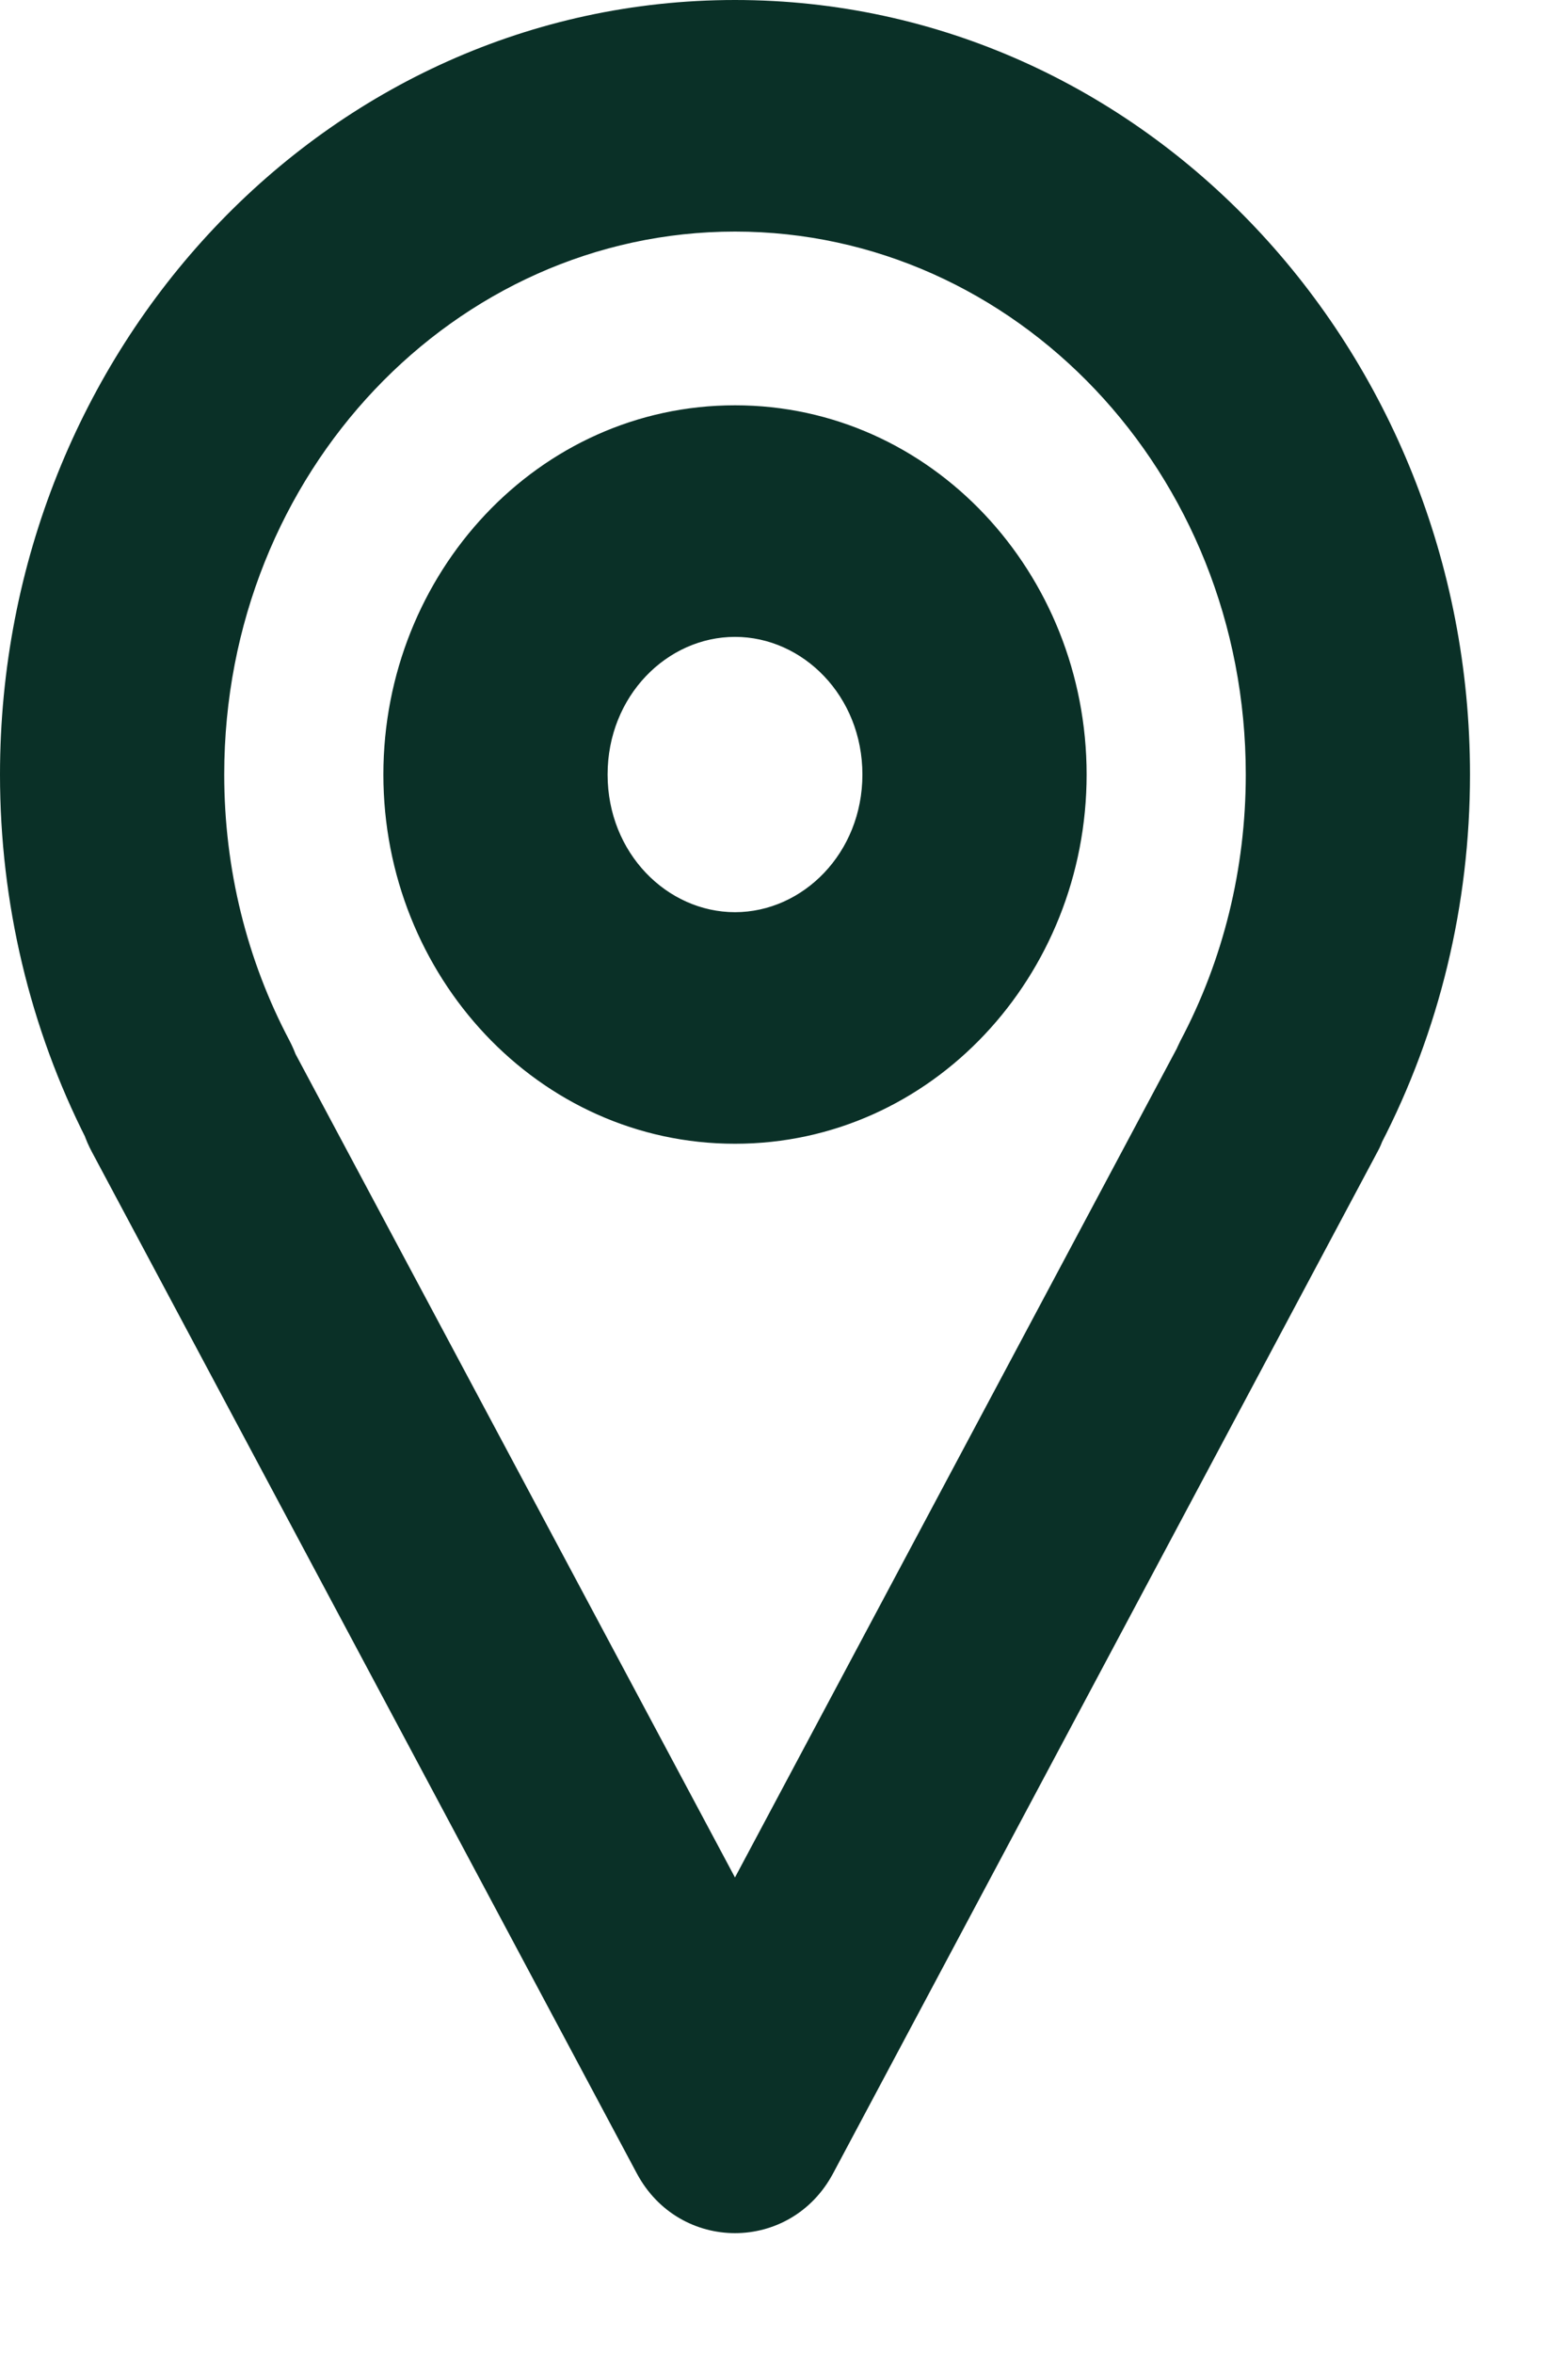
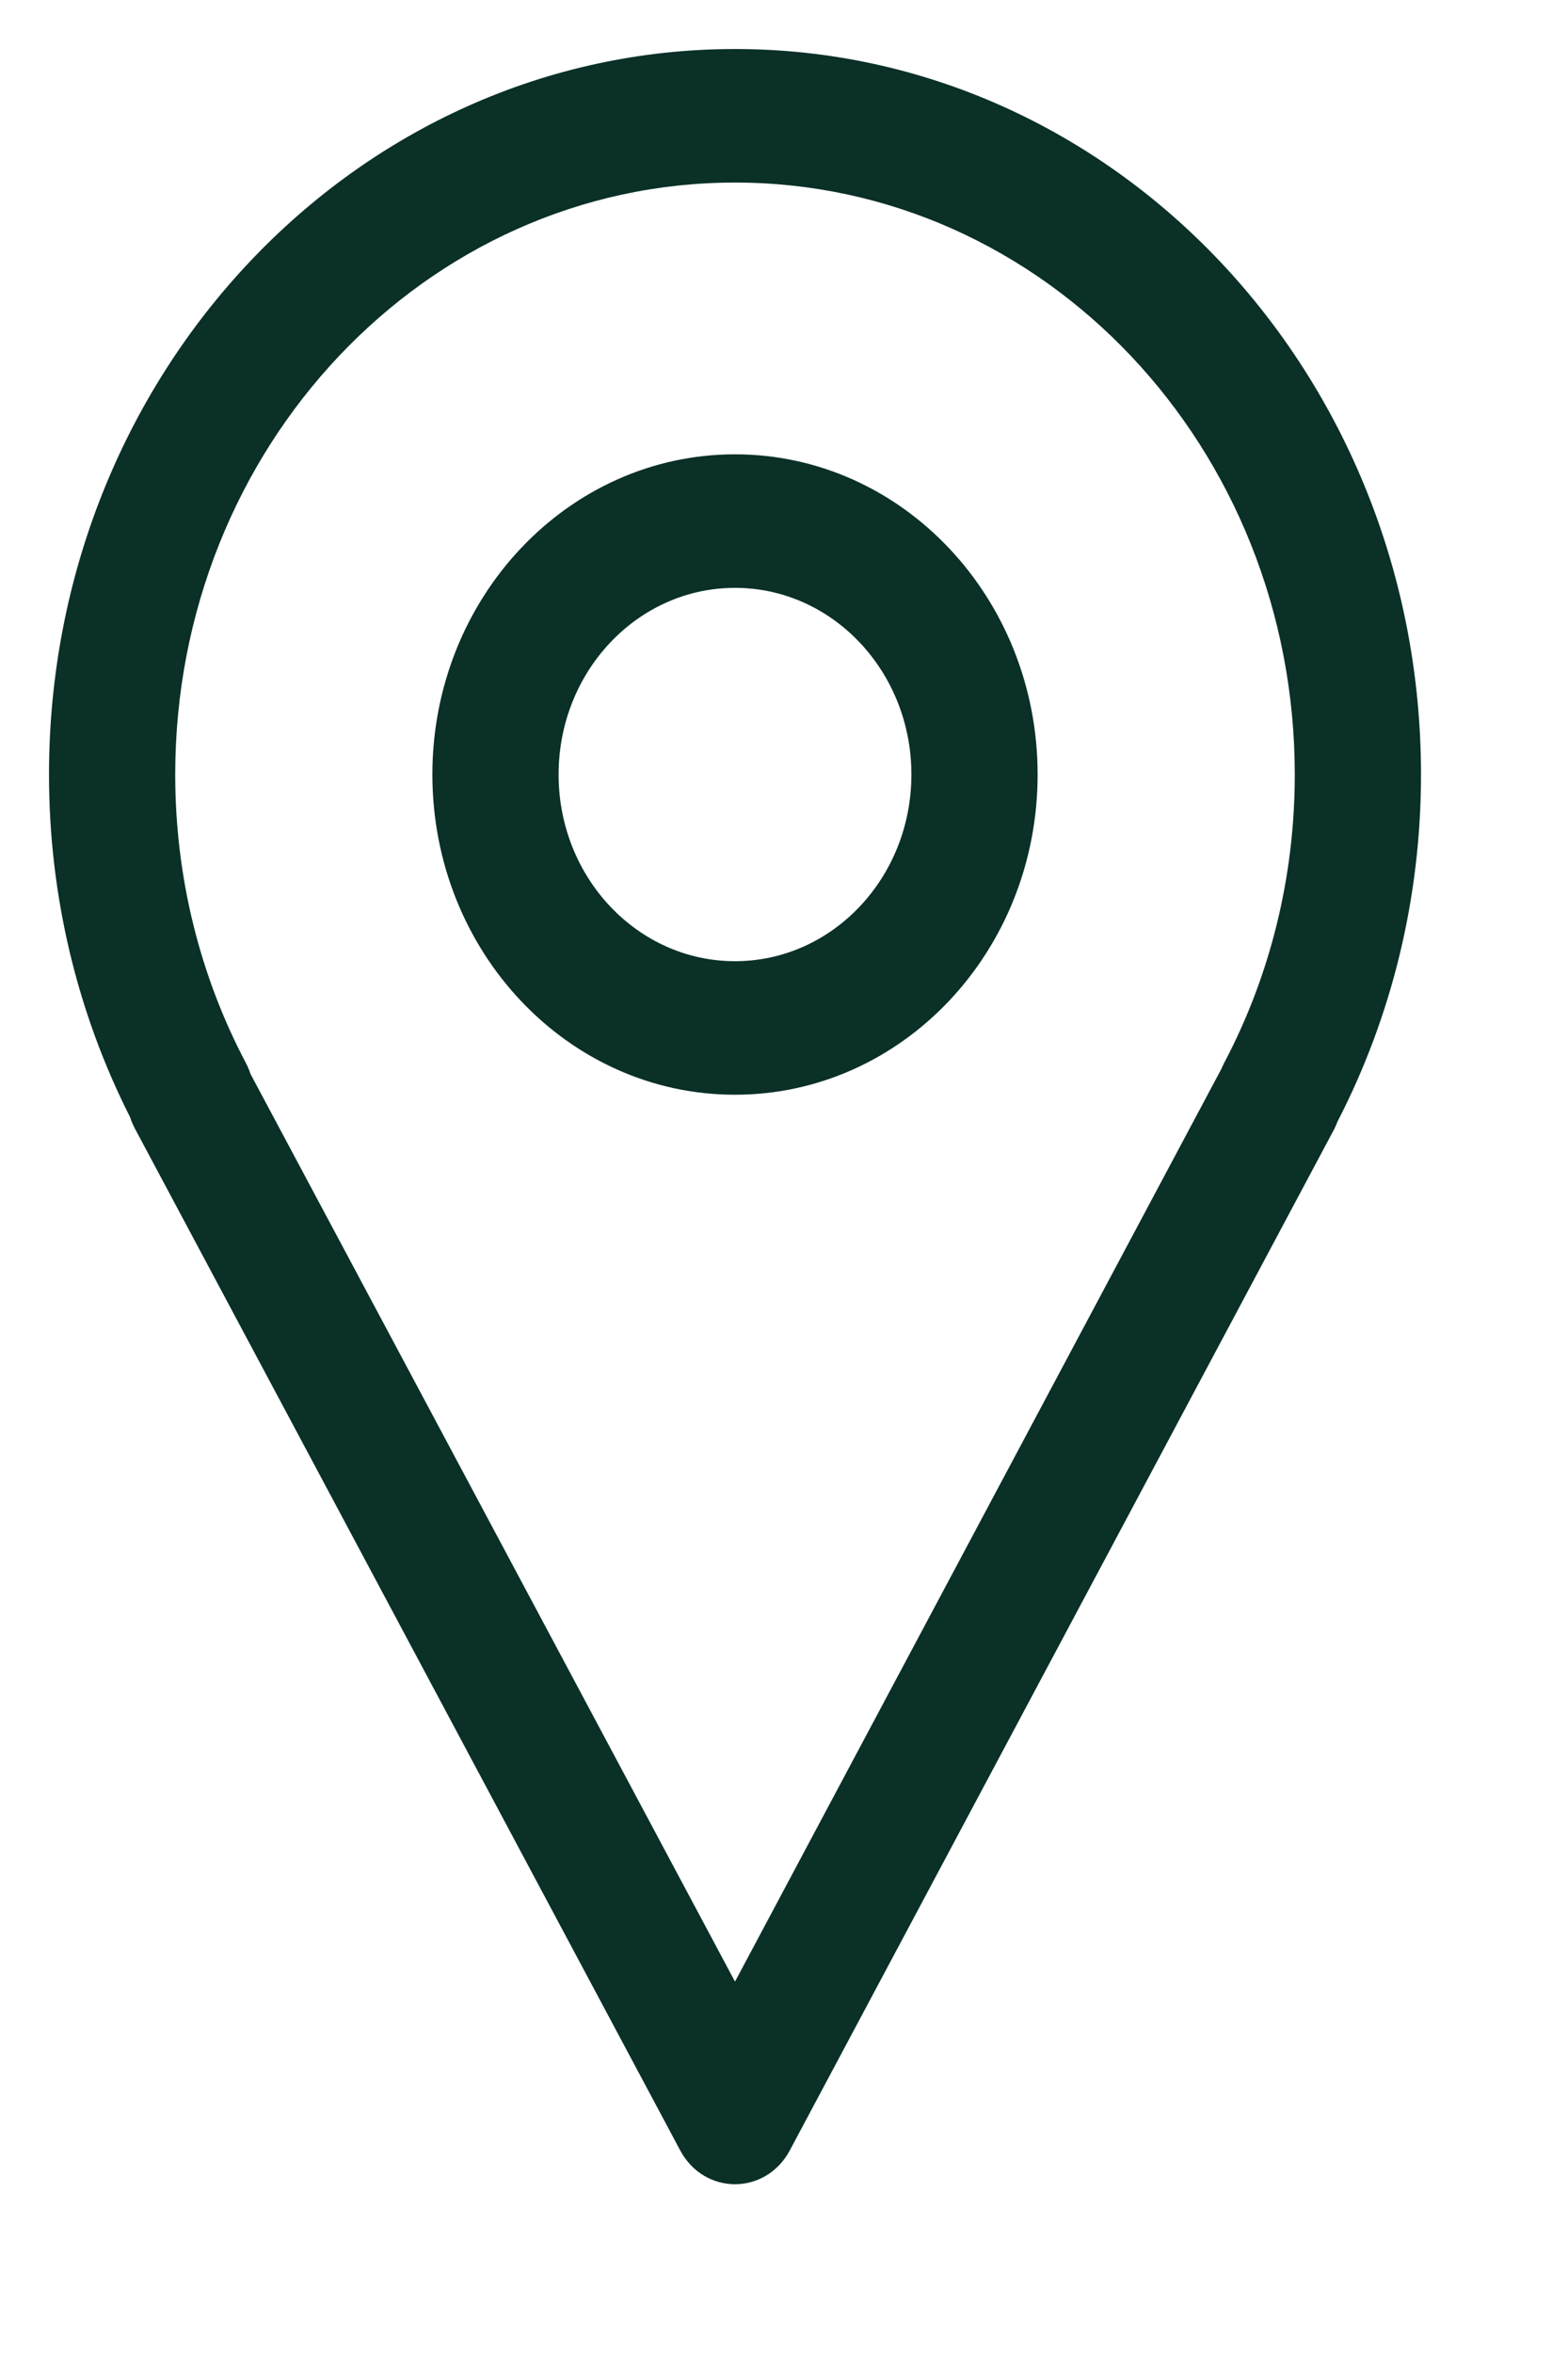
<svg xmlns="http://www.w3.org/2000/svg" width="8" height="12" viewBox="0 0 8 12" fill="none">
  <path d="M3.75 0.25C5.683 0.25 7.25 1.907 7.25 3.95C7.25 4.577 7.102 5.181 6.824 5.72C6.819 5.732 6.814 5.745 6.808 5.757L4.03 10.966C3.907 11.197 3.593 11.197 3.47 10.966L0.689 5.757C0.679 5.738 0.67 5.718 0.664 5.698C0.394 5.165 0.25 4.568 0.25 3.95C0.25 1.907 1.817 0.25 3.75 0.25ZM3.75 0.931C2.172 0.931 0.894 2.282 0.894 3.95C0.894 4.474 1.02 4.978 1.256 5.424C1.265 5.441 1.272 5.459 1.278 5.477L3.75 10.106L6.229 5.456C6.234 5.445 6.239 5.434 6.244 5.424C6.48 4.978 6.606 4.474 6.606 3.95C6.606 2.282 5.328 0.931 3.75 0.931ZM3.75 2.317C4.603 2.317 5.294 3.049 5.294 3.95C5.294 4.852 4.603 5.583 3.75 5.583C2.897 5.583 2.206 4.852 2.206 3.95C2.206 3.049 2.897 2.317 3.75 2.317ZM3.75 2.998C3.253 2.998 2.85 3.424 2.85 3.95C2.85 4.476 3.253 4.902 3.75 4.902C4.247 4.902 4.65 4.476 4.65 3.95C4.65 3.424 4.247 2.998 3.75 2.998Z" fill="#0A3027" />
-   <path d="M3.75 0.25V0V0.25ZM7.25 3.95H7.5V3.95L7.25 3.95ZM6.824 5.72L6.602 5.605L6.596 5.616L6.592 5.627L6.824 5.72ZM6.808 5.757L7.028 5.874L7.028 5.874L6.808 5.757ZM4.03 10.966L3.81 10.848L3.81 10.848L4.03 10.966ZM3.47 10.966L3.249 11.084L3.249 11.084L3.47 10.966ZM0.689 5.757L0.91 5.639L0.91 5.639L0.689 5.757ZM0.664 5.698L0.902 5.621L0.896 5.602L0.887 5.585L0.664 5.698ZM0.25 3.95L0 3.95V3.95H0.25ZM3.75 0.931V0.681V0.931ZM0.894 3.95L0.644 3.95V3.95H0.894ZM1.256 5.424L1.477 5.307L1.477 5.307L1.256 5.424ZM1.278 5.477L1.042 5.557L1.048 5.576L1.058 5.594L1.278 5.477ZM3.75 10.106L3.529 10.224L3.75 10.638L3.971 10.224L3.75 10.106ZM6.229 5.456L6.45 5.574L6.456 5.562L6.461 5.551L6.229 5.456ZM6.244 5.424L6.023 5.307L6.023 5.307L6.244 5.424ZM6.606 3.95H6.856V3.95L6.606 3.95ZM3.75 2.317V2.067V2.317ZM5.294 3.95H5.544V3.95L5.294 3.95ZM3.75 5.583V5.833V5.583ZM2.206 3.95L1.956 3.95V3.95H2.206ZM3.75 2.998V2.748V2.998ZM2.85 3.95L2.6 3.95V3.95H2.85ZM3.75 4.902V5.152V4.902ZM4.65 3.95H4.9V3.95L4.65 3.95ZM3.75 0.25V0.5C5.532 0.5 7 2.031 7 3.95L7.25 3.95L7.5 3.95C7.5 1.782 5.834 0 3.75 0V0.25ZM7.25 3.95H7C7 4.537 6.861 5.103 6.602 5.605L6.824 5.72L7.046 5.834C7.343 5.26 7.5 4.616 7.5 3.95H7.25ZM6.824 5.72L6.592 5.627C6.59 5.632 6.589 5.636 6.588 5.638C6.587 5.64 6.586 5.64 6.587 5.639L6.808 5.757L7.028 5.874C7.042 5.849 7.051 5.825 7.056 5.812L6.824 5.72ZM6.808 5.757L6.587 5.639L3.81 10.848L4.03 10.966L4.251 11.083L7.028 5.874L6.808 5.757ZM4.03 10.966L3.81 10.848C3.793 10.88 3.769 10.889 3.75 10.889C3.731 10.889 3.707 10.88 3.69 10.848L3.47 10.966L3.249 11.084C3.466 11.49 4.034 11.491 4.251 11.083L4.03 10.966ZM3.47 10.966L3.69 10.848L0.91 5.639L0.689 5.757L0.469 5.875L3.249 11.084L3.47 10.966ZM0.689 5.757L0.91 5.639C0.905 5.63 0.903 5.624 0.902 5.621L0.664 5.698L0.426 5.775C0.438 5.812 0.453 5.845 0.469 5.875L0.689 5.757ZM0.664 5.698L0.887 5.585C0.635 5.088 0.5 4.53 0.5 3.95H0.25H0C0 4.607 0.153 5.243 0.441 5.811L0.664 5.698ZM0.25 3.95L0.5 3.95C0.5 2.031 1.968 0.5 3.75 0.5V0.25V0C1.666 1.19209e-07 8.47429e-05 1.782 0 3.95L0.25 3.95ZM3.75 0.931V0.681C2.021 0.681 0.644 2.157 0.644 3.95L0.894 3.95L1.144 3.95C1.144 2.407 2.323 1.181 3.75 1.181V0.931ZM0.894 3.95H0.644C0.644 4.514 0.779 5.058 1.035 5.541L1.256 5.424L1.477 5.307C1.26 4.897 1.144 4.433 1.144 3.95H0.894ZM1.256 5.424L1.035 5.541C1.037 5.544 1.039 5.55 1.042 5.557L1.278 5.477L1.515 5.396C1.506 5.368 1.493 5.338 1.477 5.307L1.256 5.424ZM1.278 5.477L1.058 5.594L3.529 10.224L3.75 10.106L3.971 9.989L1.499 5.359L1.278 5.477ZM3.75 10.106L3.971 10.224L6.45 5.574L6.229 5.456L6.009 5.338L3.529 9.989L3.75 10.106ZM6.229 5.456L6.461 5.551C6.465 5.542 6.465 5.54 6.465 5.541L6.244 5.424L6.023 5.307C6.012 5.329 6.003 5.349 5.998 5.361L6.229 5.456ZM6.244 5.424L6.465 5.541C6.721 5.058 6.856 4.514 6.856 3.95H6.606H6.356C6.356 4.433 6.24 4.897 6.023 5.307L6.244 5.424ZM6.606 3.95L6.856 3.95C6.856 2.157 5.479 0.681 3.75 0.681V0.931V1.181C5.177 1.181 6.356 2.407 6.356 3.95L6.606 3.95ZM3.75 2.317V2.567C4.452 2.567 5.044 3.173 5.044 3.95L5.294 3.95L5.544 3.95C5.544 2.924 4.754 2.067 3.75 2.067V2.317ZM5.294 3.95H5.044C5.044 4.727 4.452 5.333 3.75 5.333V5.583V5.833C4.754 5.833 5.544 4.976 5.544 3.95H5.294ZM3.75 5.583V5.333C3.048 5.333 2.456 4.727 2.456 3.95H2.206H1.956C1.956 4.976 2.746 5.833 3.75 5.833V5.583ZM2.206 3.95L2.456 3.95C2.456 3.173 3.048 2.567 3.75 2.567V2.317V2.067C2.746 2.067 1.956 2.924 1.956 3.95L2.206 3.95ZM3.75 2.998V2.748C3.101 2.748 2.6 3.3 2.6 3.95L2.85 3.95L3.1 3.95C3.1 3.549 3.404 3.248 3.75 3.248V2.998ZM2.85 3.95H2.6C2.6 4.601 3.101 5.152 3.75 5.152V4.902V4.652C3.404 4.652 3.1 4.351 3.1 3.95H2.85ZM3.75 4.902V5.152C4.399 5.152 4.9 4.601 4.9 3.95H4.65H4.4C4.4 4.351 4.096 4.652 3.75 4.652V4.902ZM4.65 3.95L4.9 3.95C4.9 3.3 4.399 2.748 3.75 2.748V2.998V3.248C4.096 3.248 4.4 3.549 4.4 3.95L4.65 3.95Z" fill="#0A3027" />
</svg>